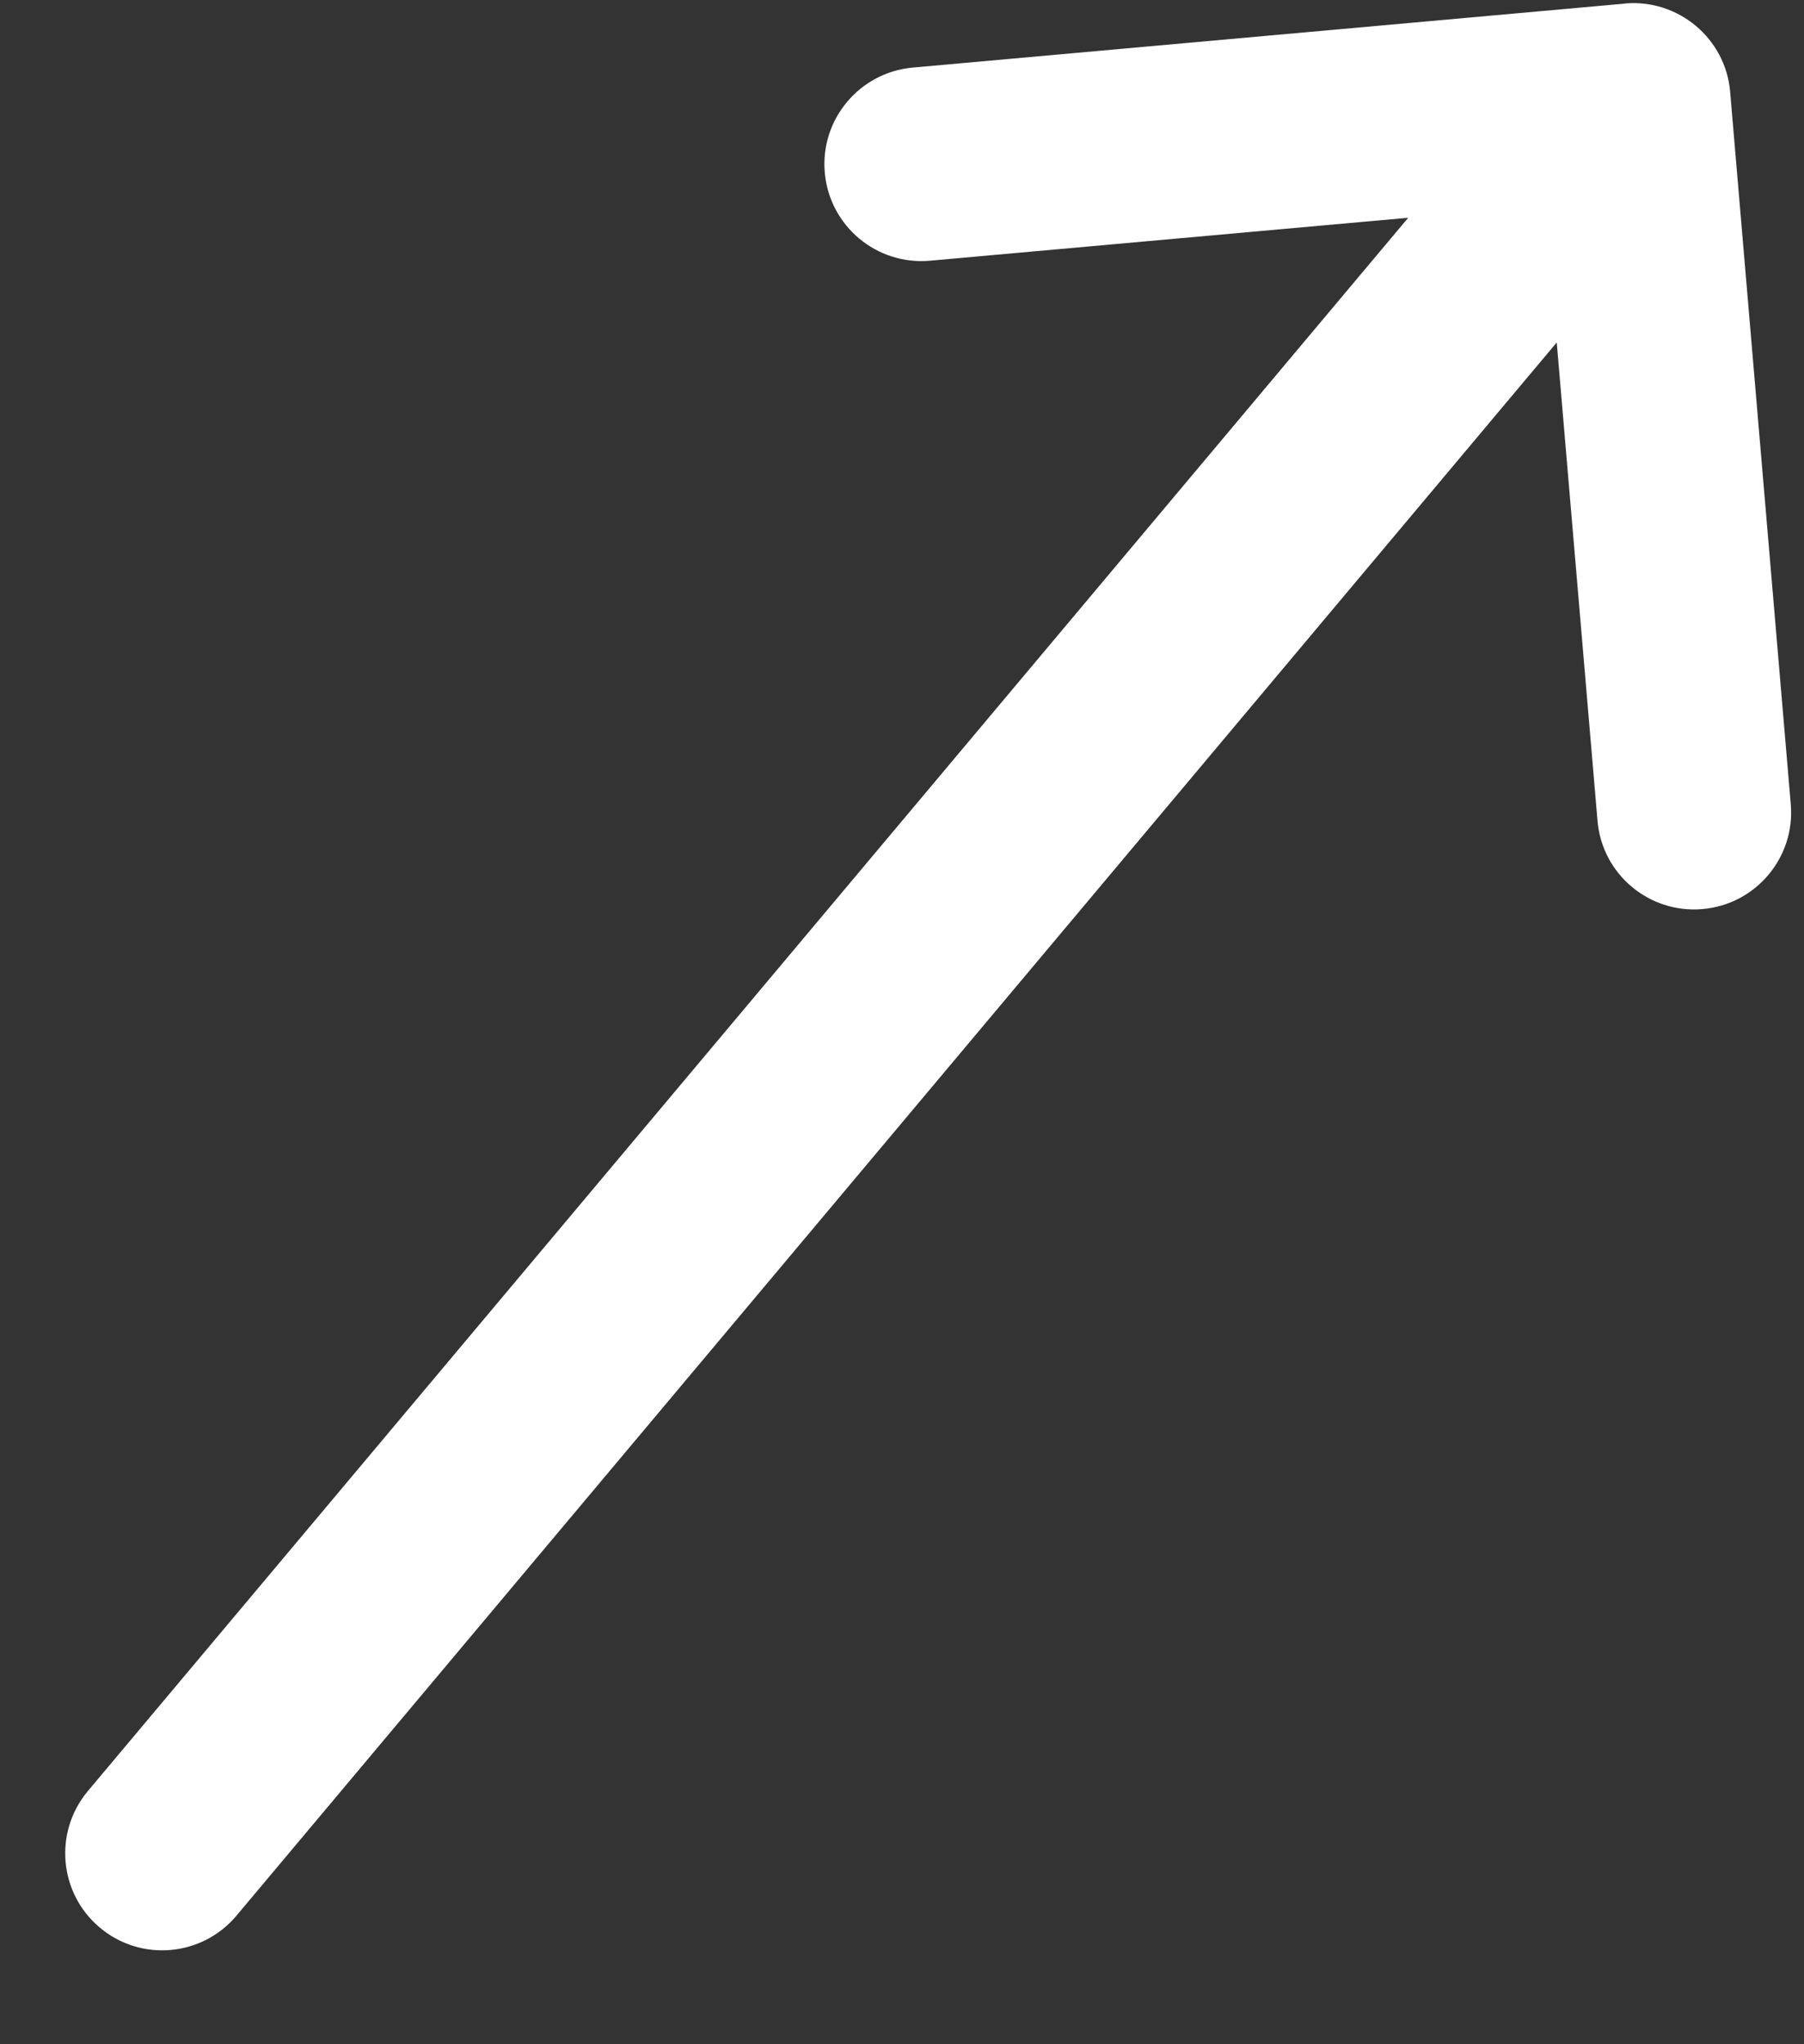
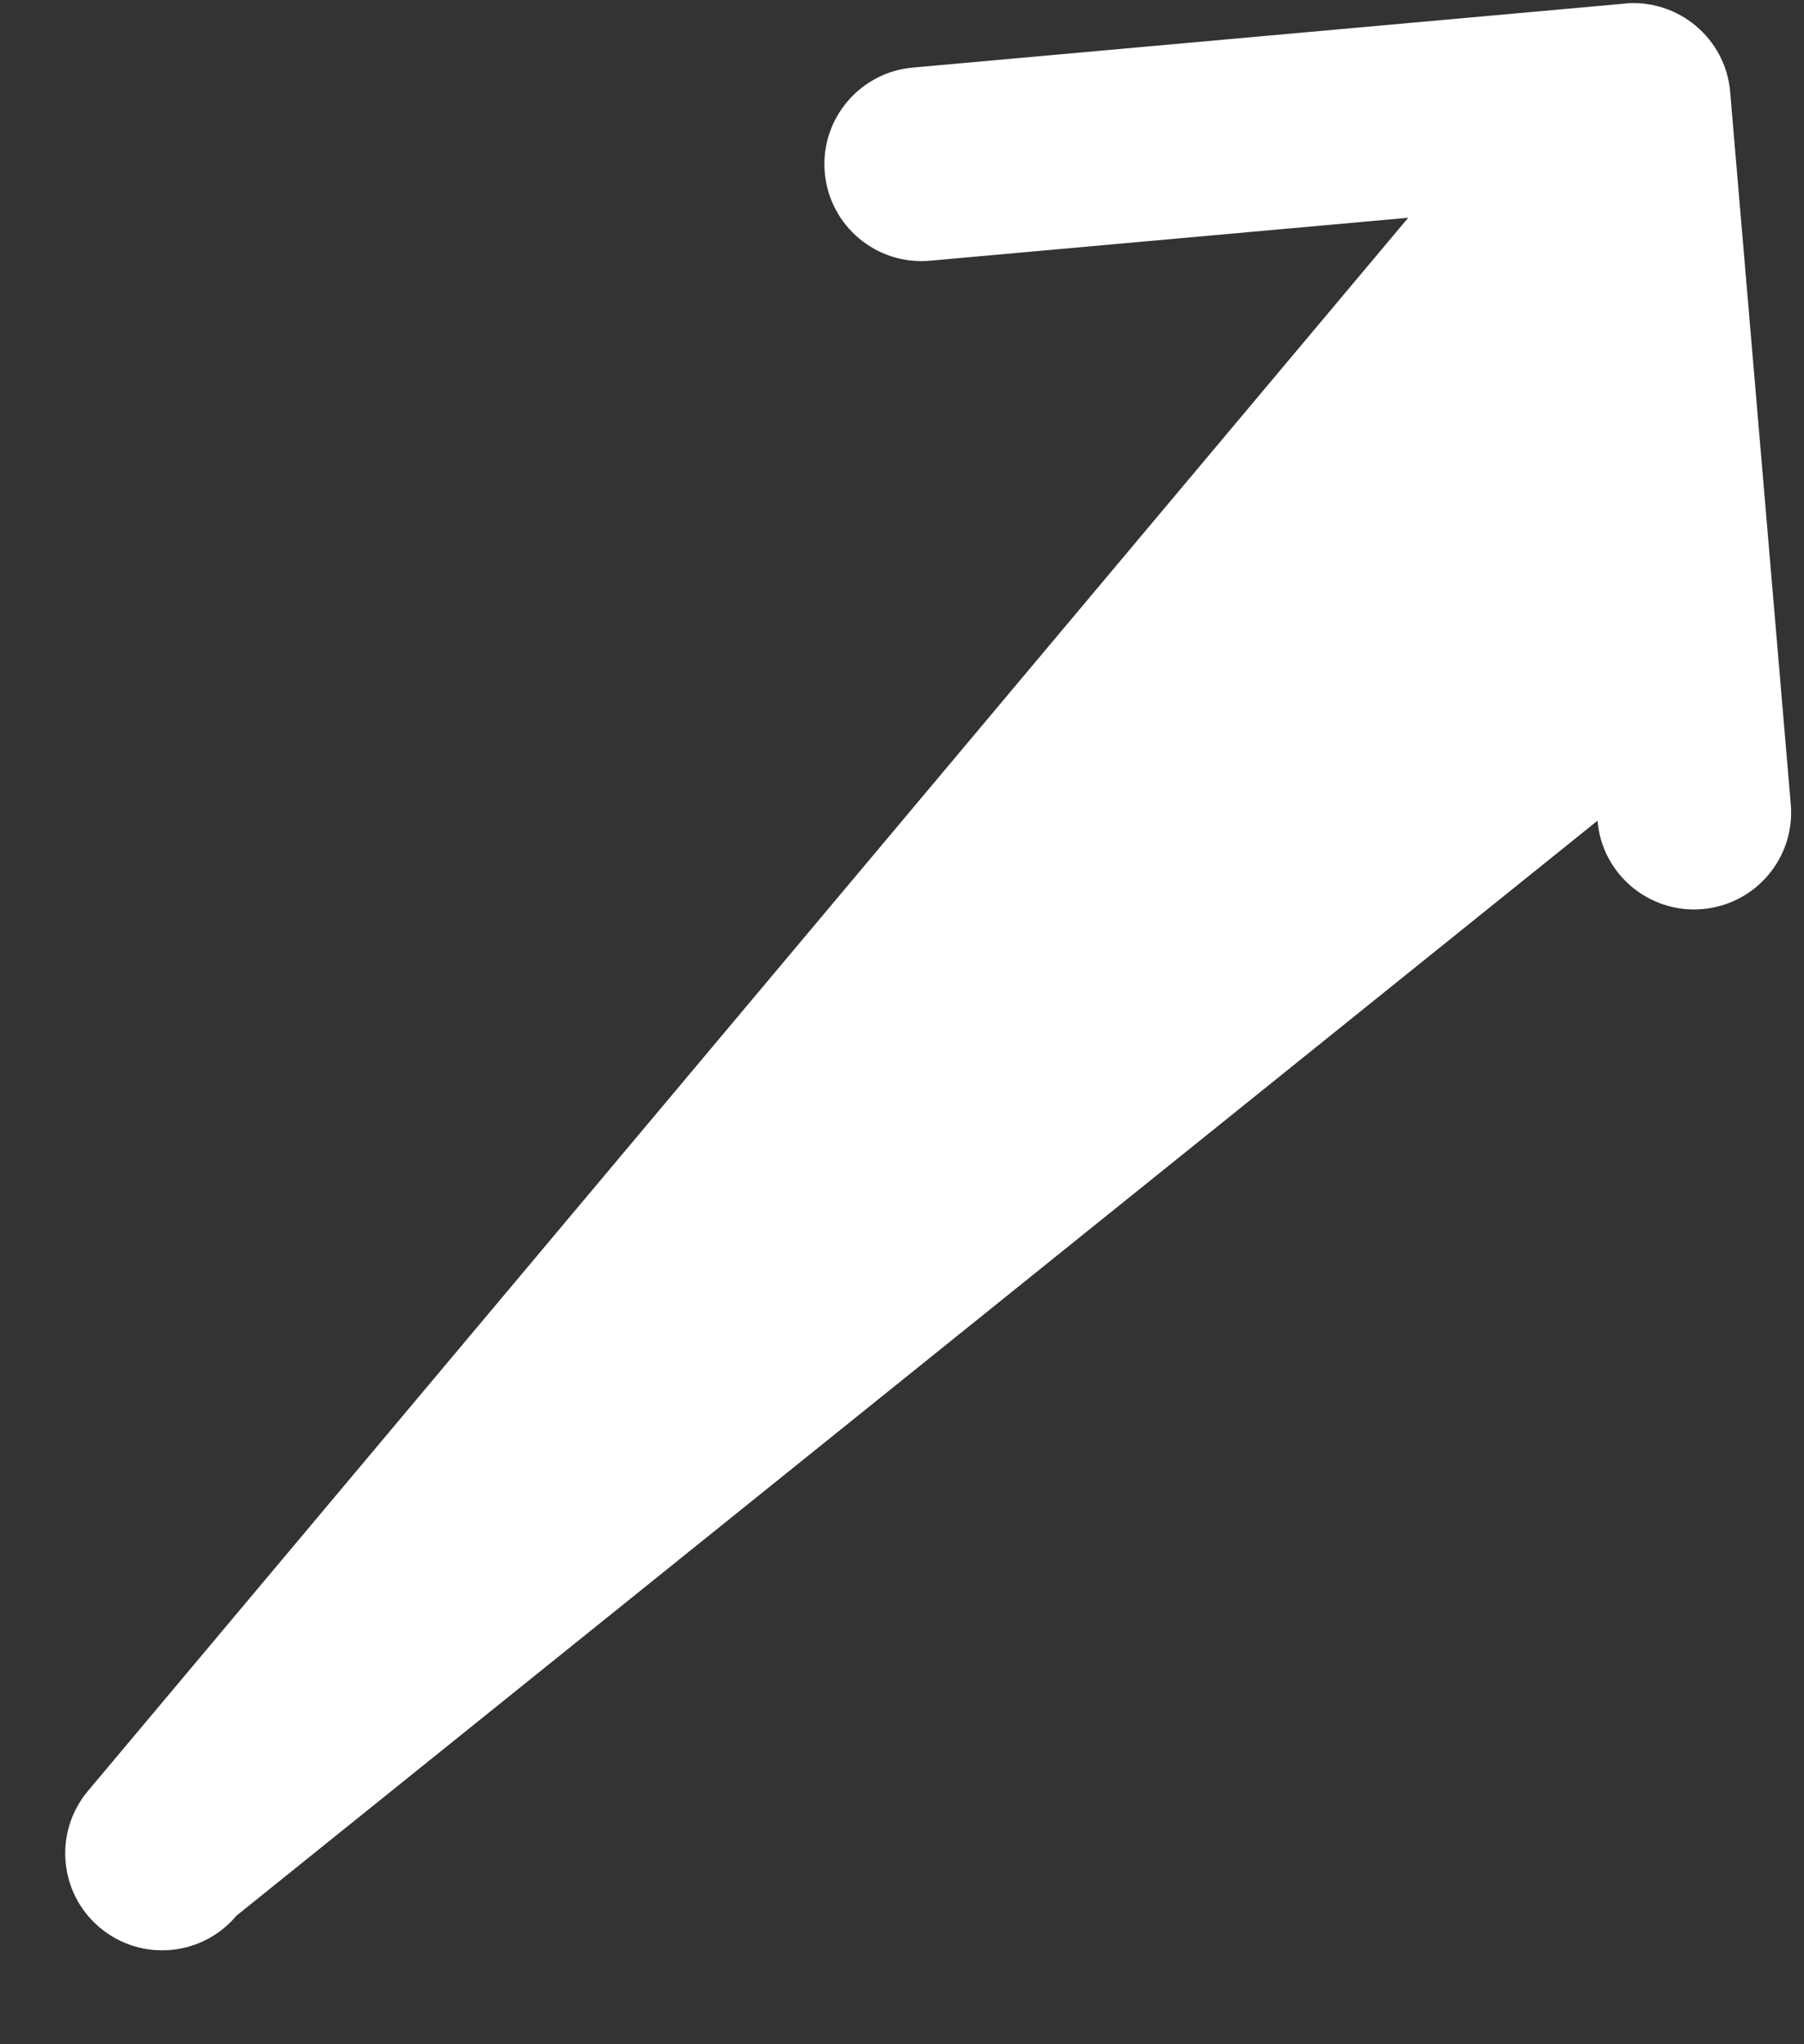
<svg xmlns="http://www.w3.org/2000/svg" width="15" height="17" viewBox="0 0 15 17" fill="none">
  <rect x="0" y="0" width="15" height="17" fill="#333333" stroke="none" />
-   <path d="M13.511 0.029C13.511 0.03 13.511 0.029 13.51 0.03L7.589 0.562C7.146 0.602 6.818 0.994 6.858 1.437C6.898 1.881 7.29 2.208 7.734 2.168L11.709 1.811L0.731 14.894C0.445 15.235 0.489 15.744 0.83 16.03C1.171 16.317 1.68 16.272 1.966 15.931L12.944 2.848L13.283 6.825C13.32 7.269 13.711 7.598 14.155 7.56C14.599 7.522 14.928 7.132 14.89 6.688L14.386 0.764C14.386 0.764 14.386 0.764 14.386 0.763C14.348 0.319 13.954 -0.01 13.511 0.029Z" fill="white" />
+   <path d="M13.511 0.029C13.511 0.03 13.511 0.029 13.51 0.03L7.589 0.562C7.146 0.602 6.818 0.994 6.858 1.437C6.898 1.881 7.29 2.208 7.734 2.168L11.709 1.811L0.731 14.894C0.445 15.235 0.489 15.744 0.83 16.03C1.171 16.317 1.68 16.272 1.966 15.931L13.283 6.825C13.32 7.269 13.711 7.598 14.155 7.56C14.599 7.522 14.928 7.132 14.89 6.688L14.386 0.764C14.386 0.764 14.386 0.764 14.386 0.763C14.348 0.319 13.954 -0.01 13.511 0.029Z" fill="white" />
</svg>